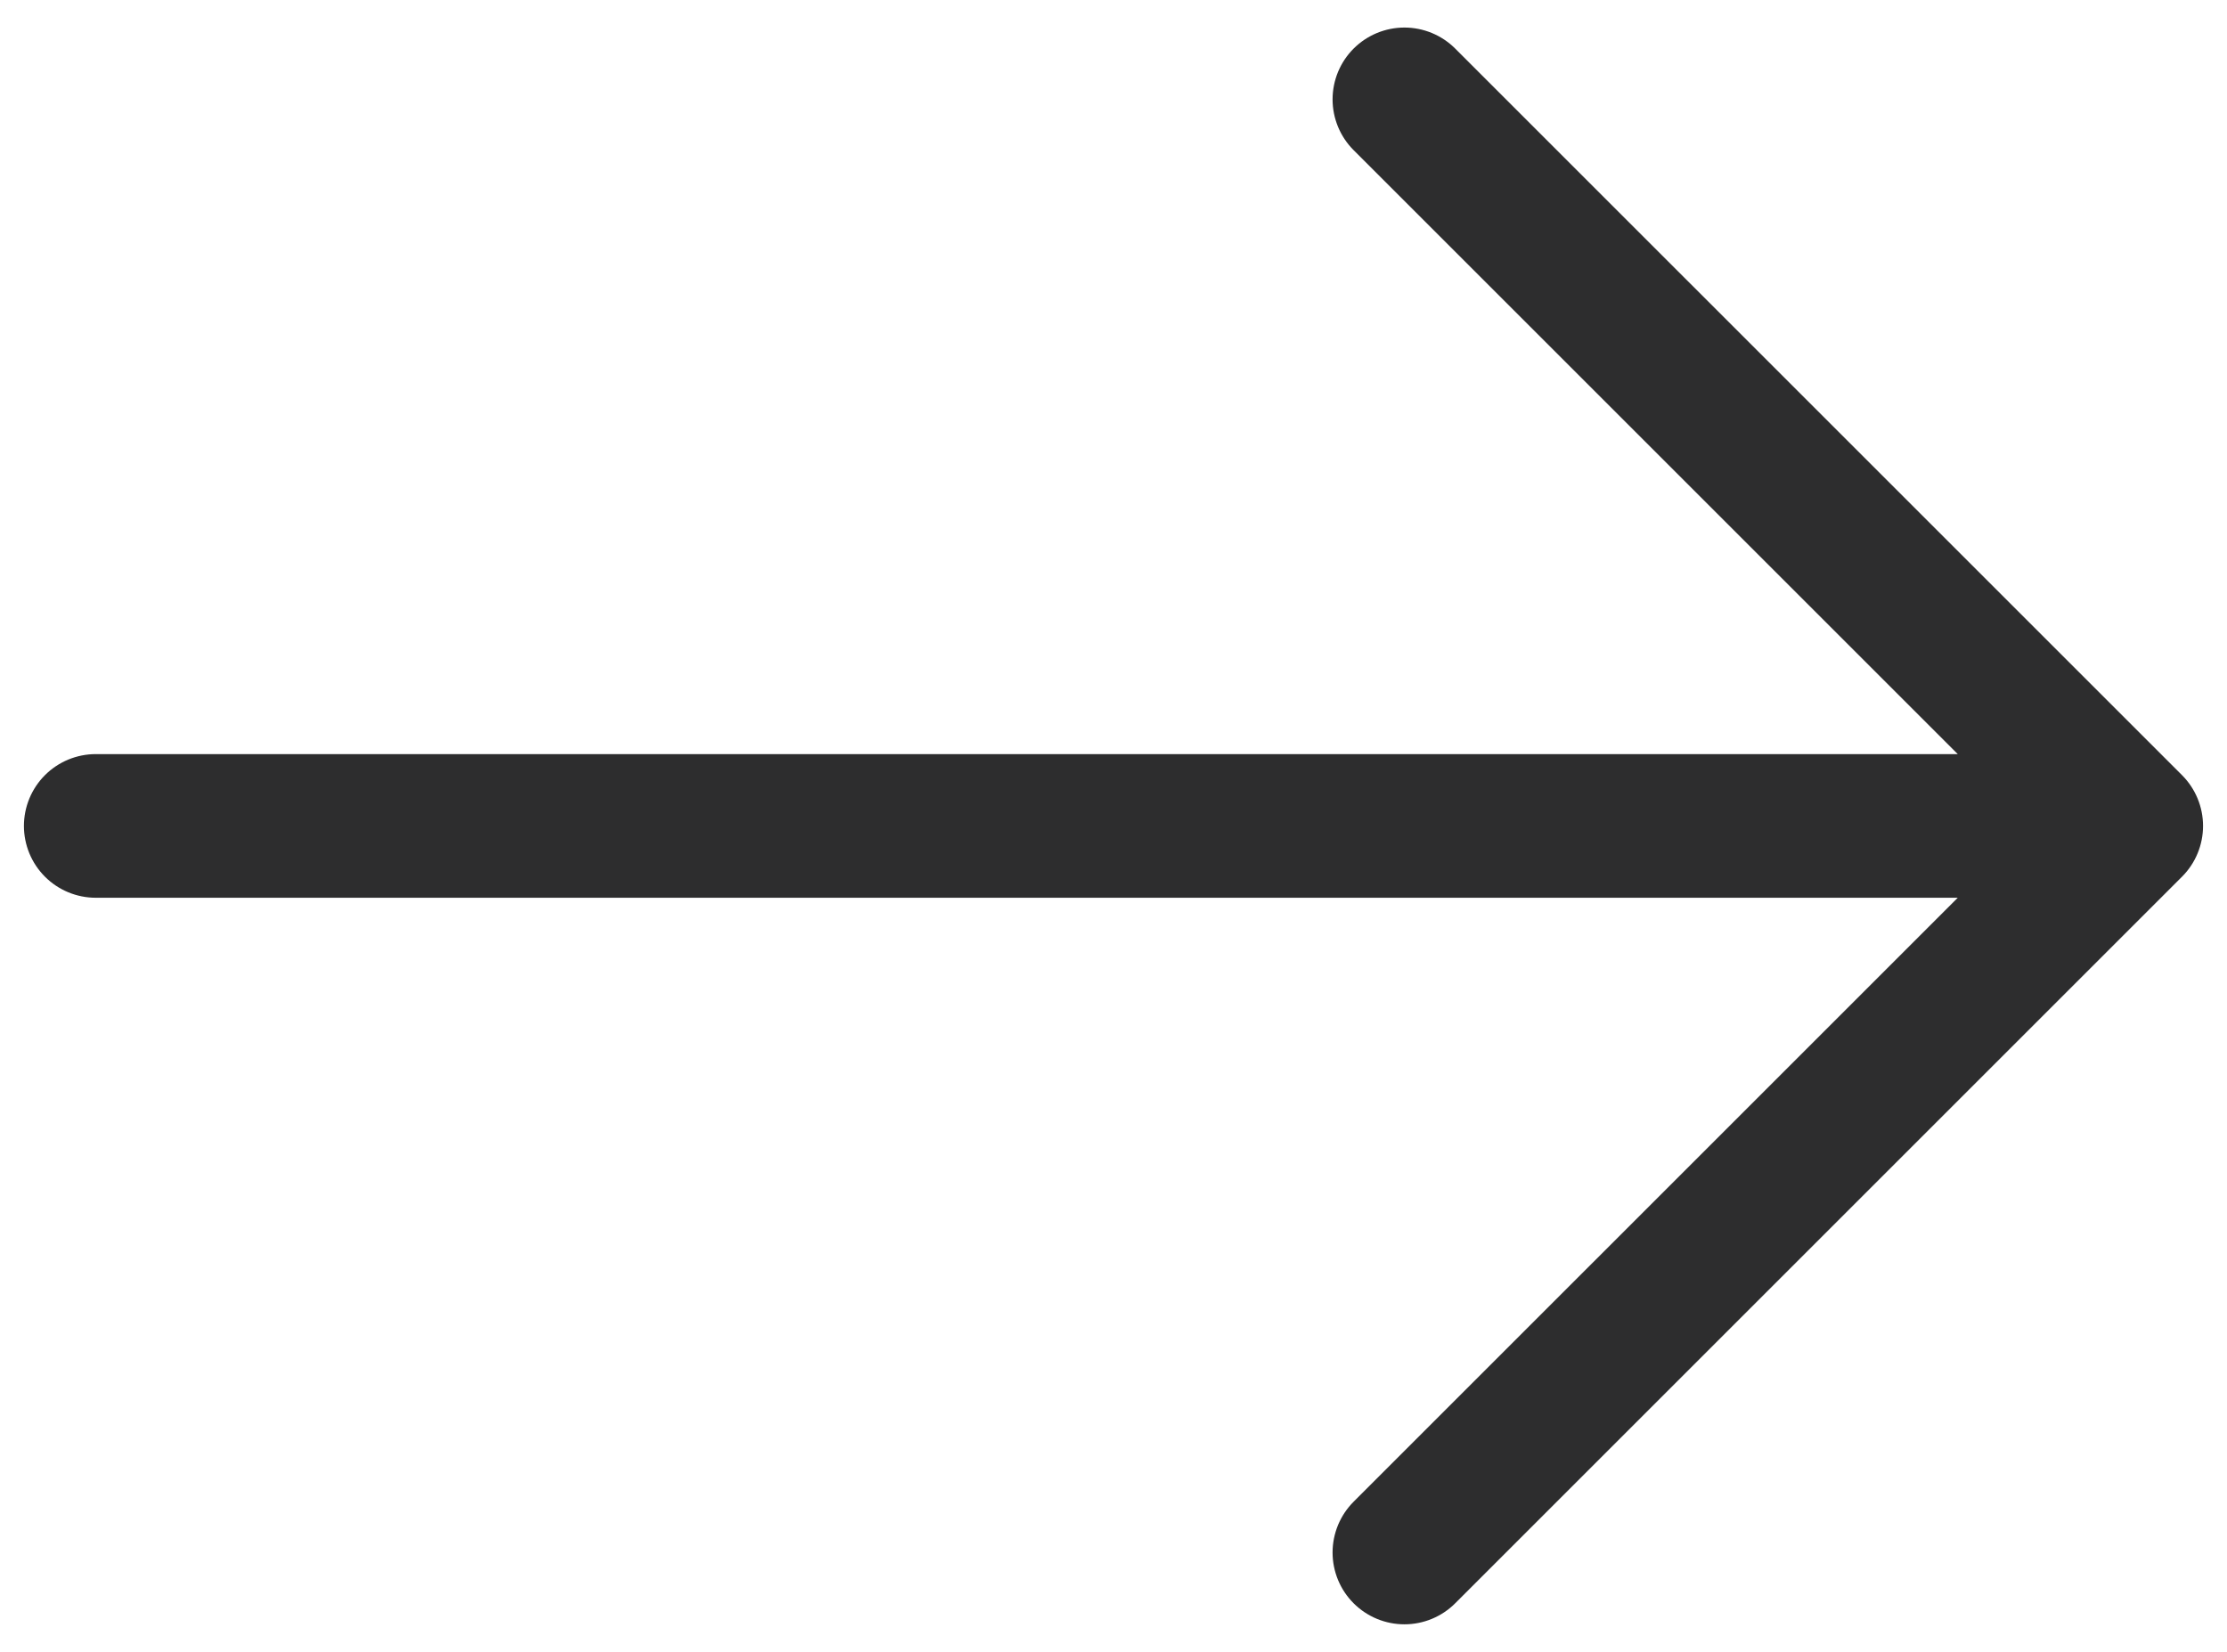
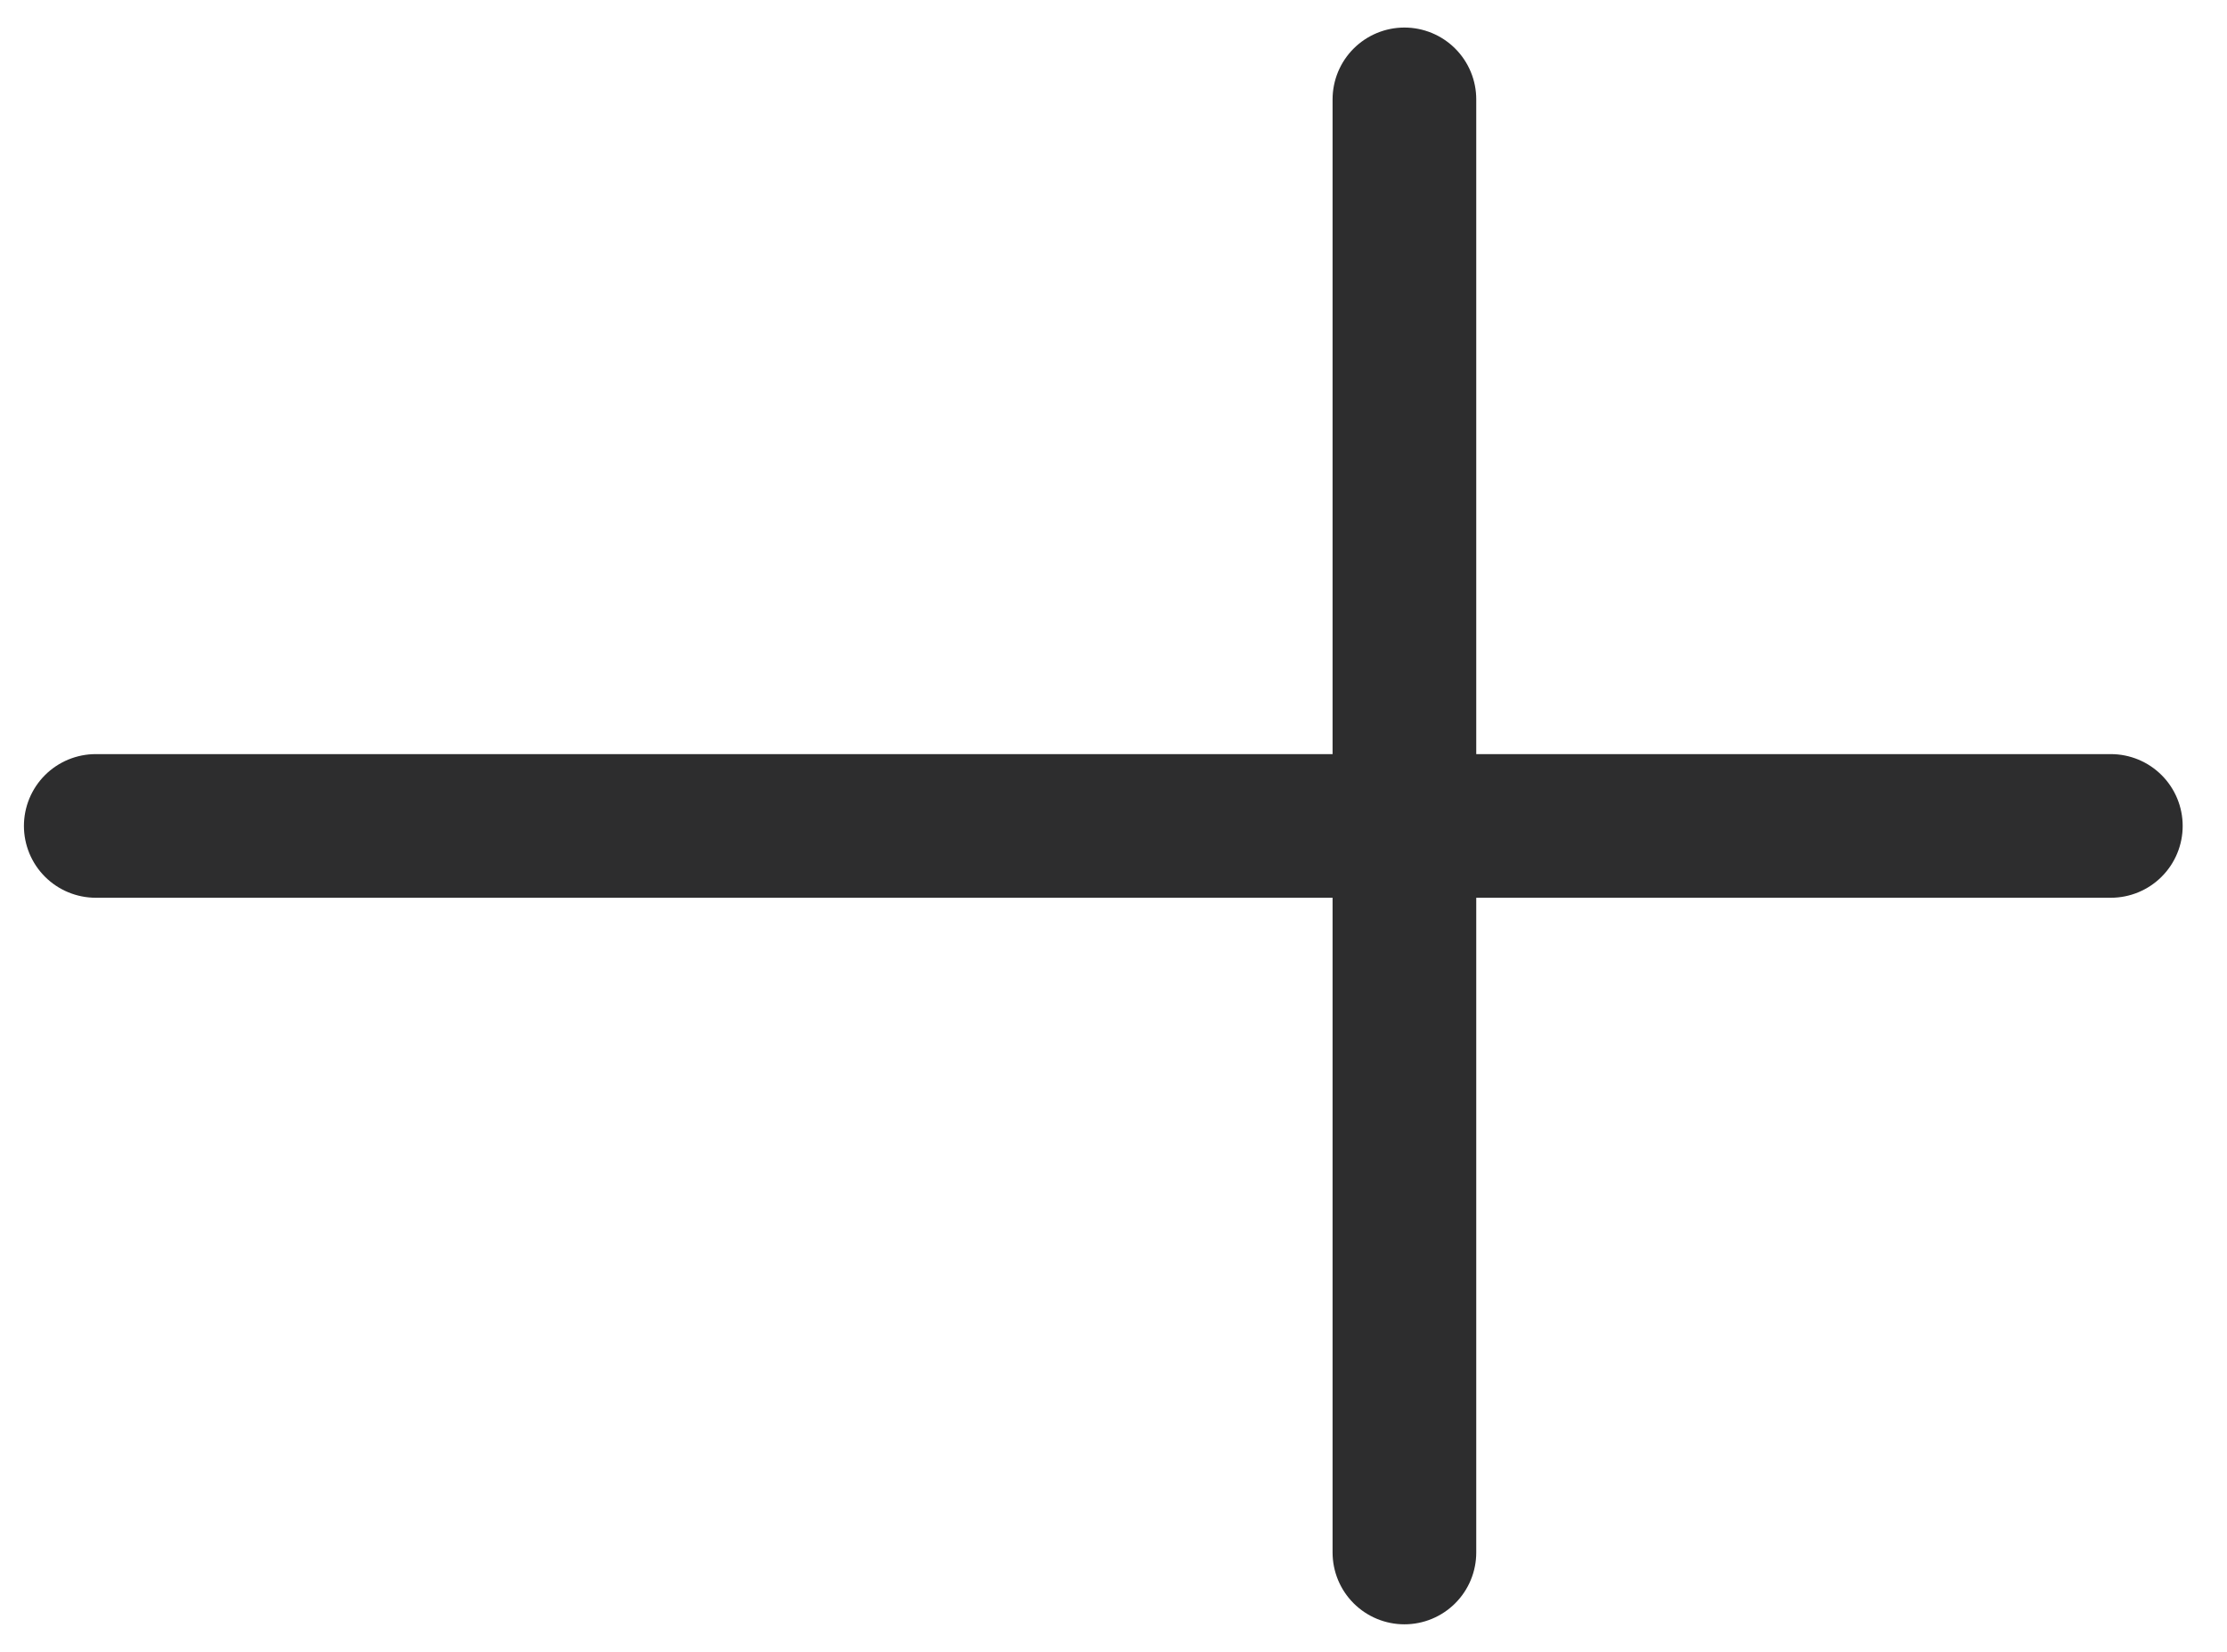
<svg xmlns="http://www.w3.org/2000/svg" width="62" height="46" viewBox="0 0 62 46" fill="none">
-   <path d="M39.099 2.767L59.333 23L39.099 43.233M2.666 23H58.766" stroke="#2D2D2E" stroke-width="4" stroke-miterlimit="10" stroke-linecap="round" stroke-linejoin="round" />
+   <path d="M39.099 2.767L39.099 43.233M2.666 23H58.766" stroke="#2D2D2E" stroke-width="4" stroke-miterlimit="10" stroke-linecap="round" stroke-linejoin="round" />
</svg>